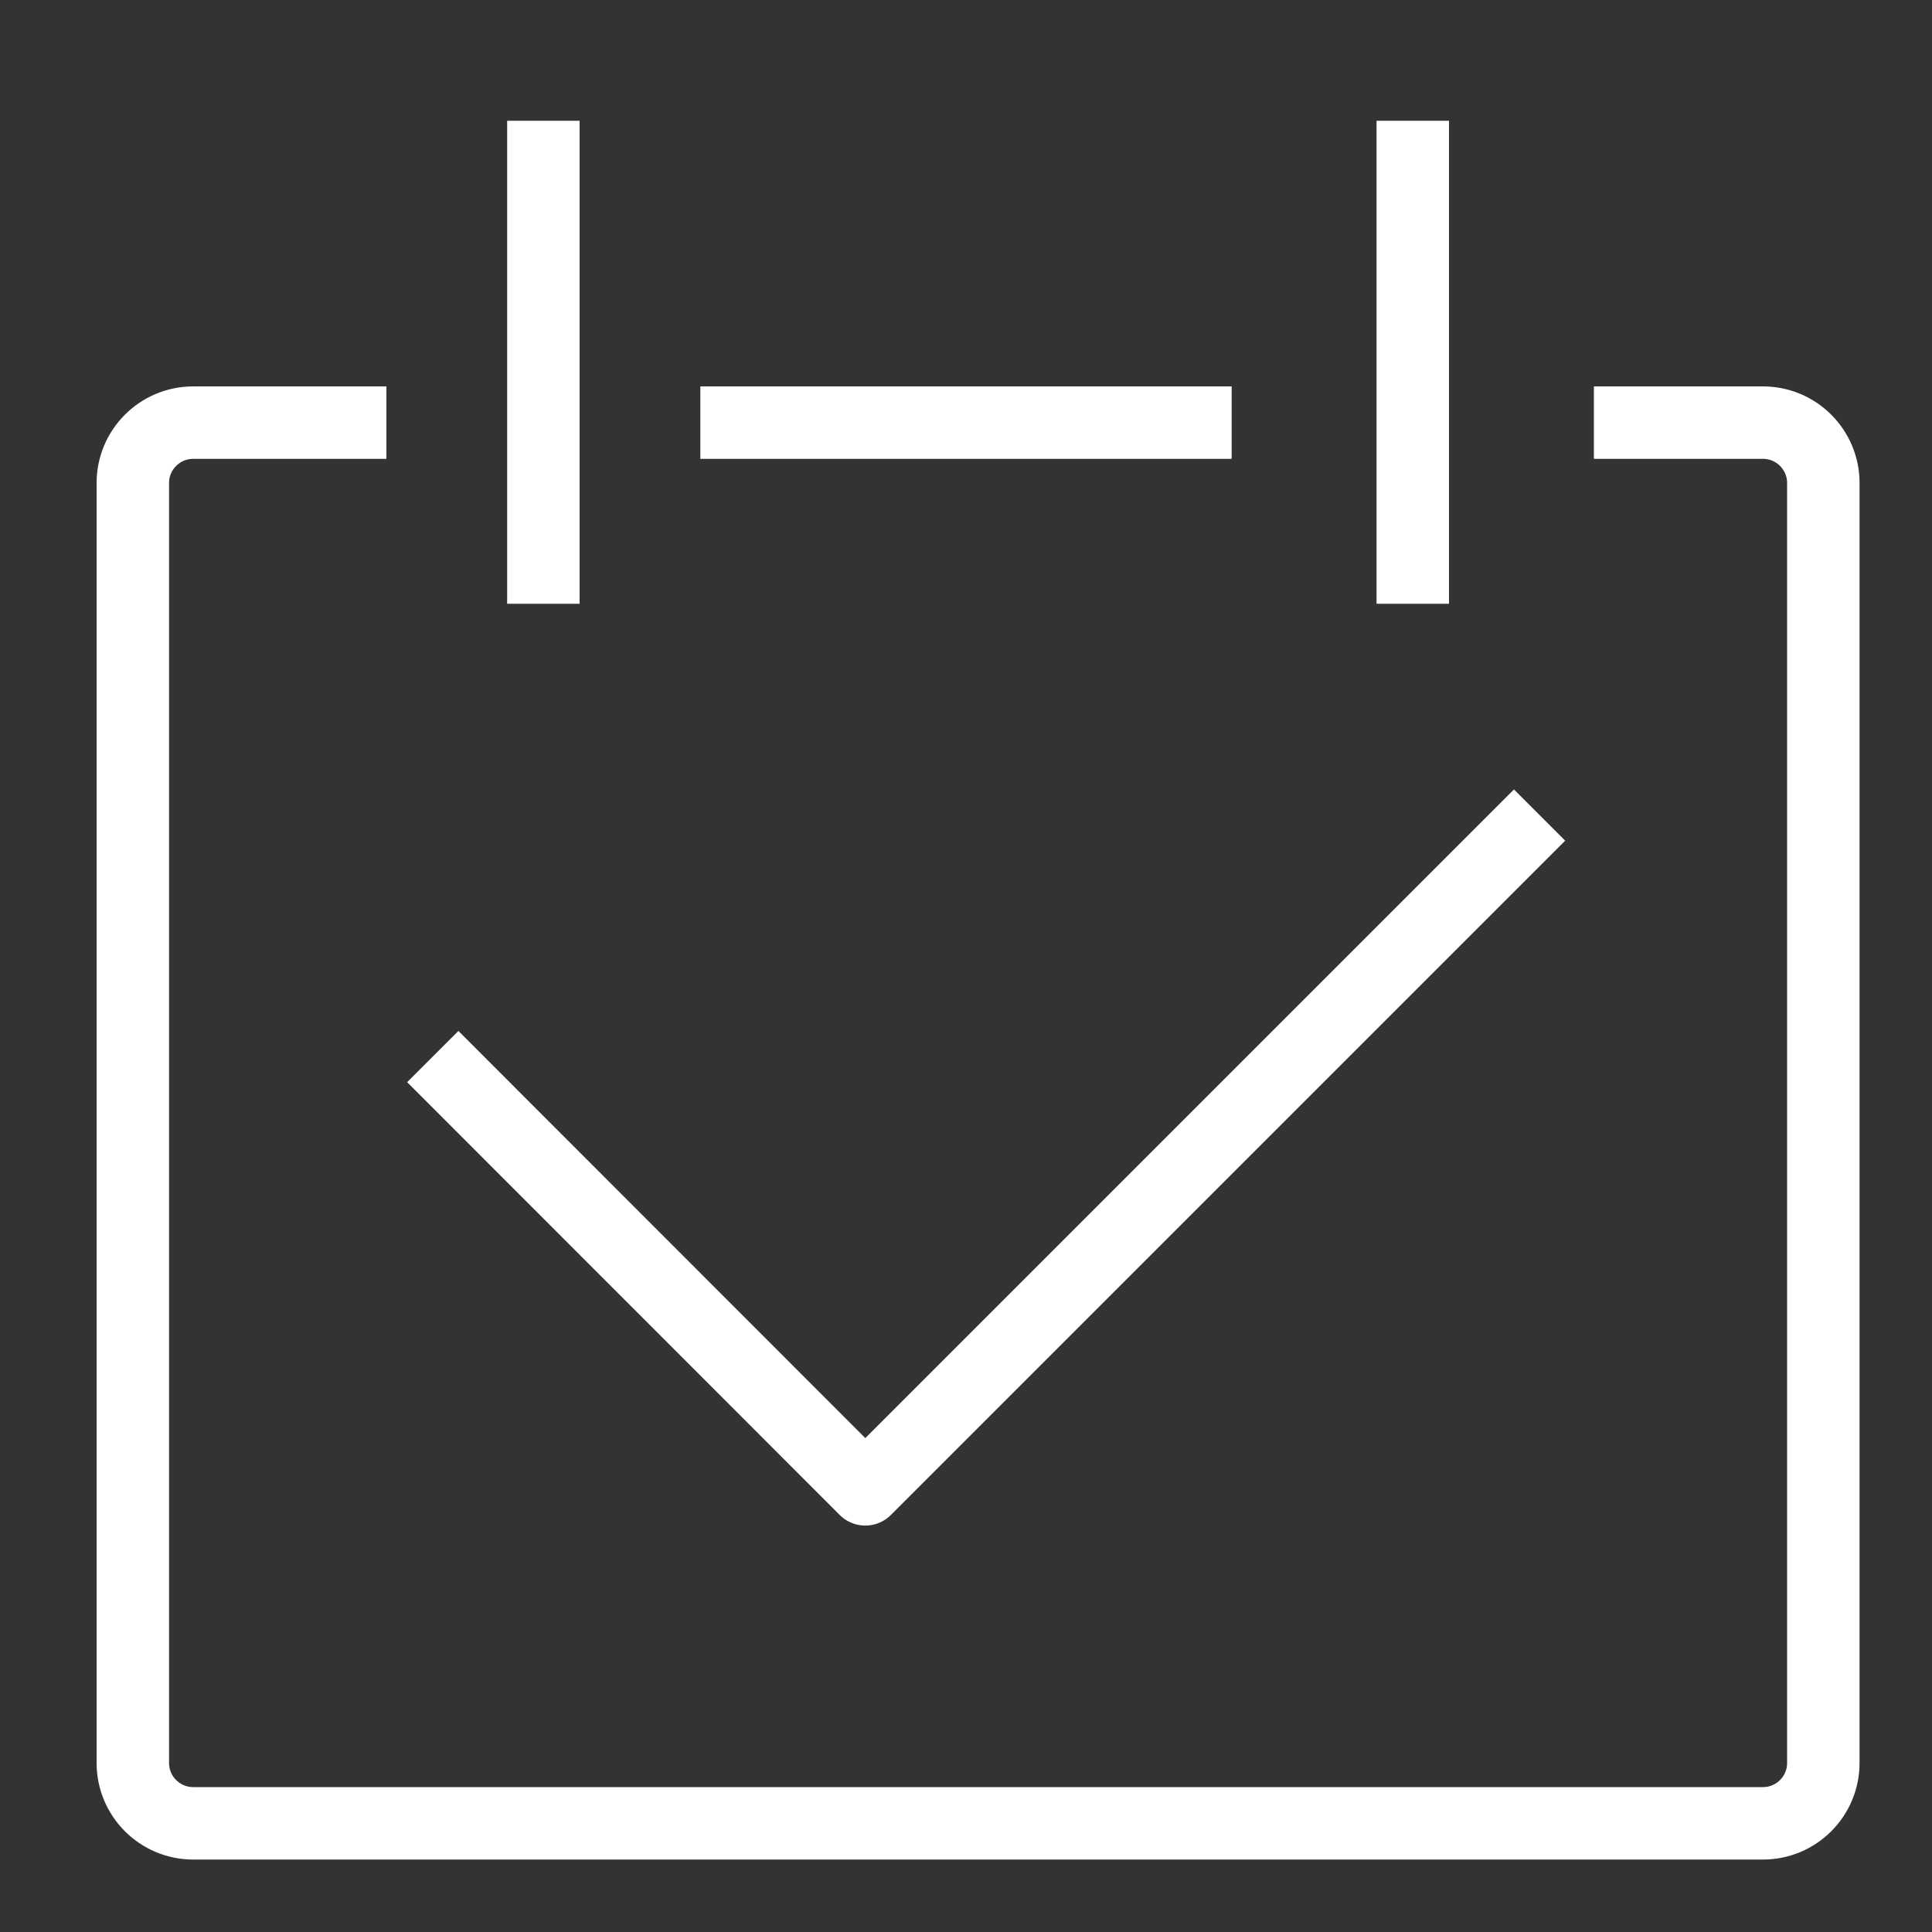
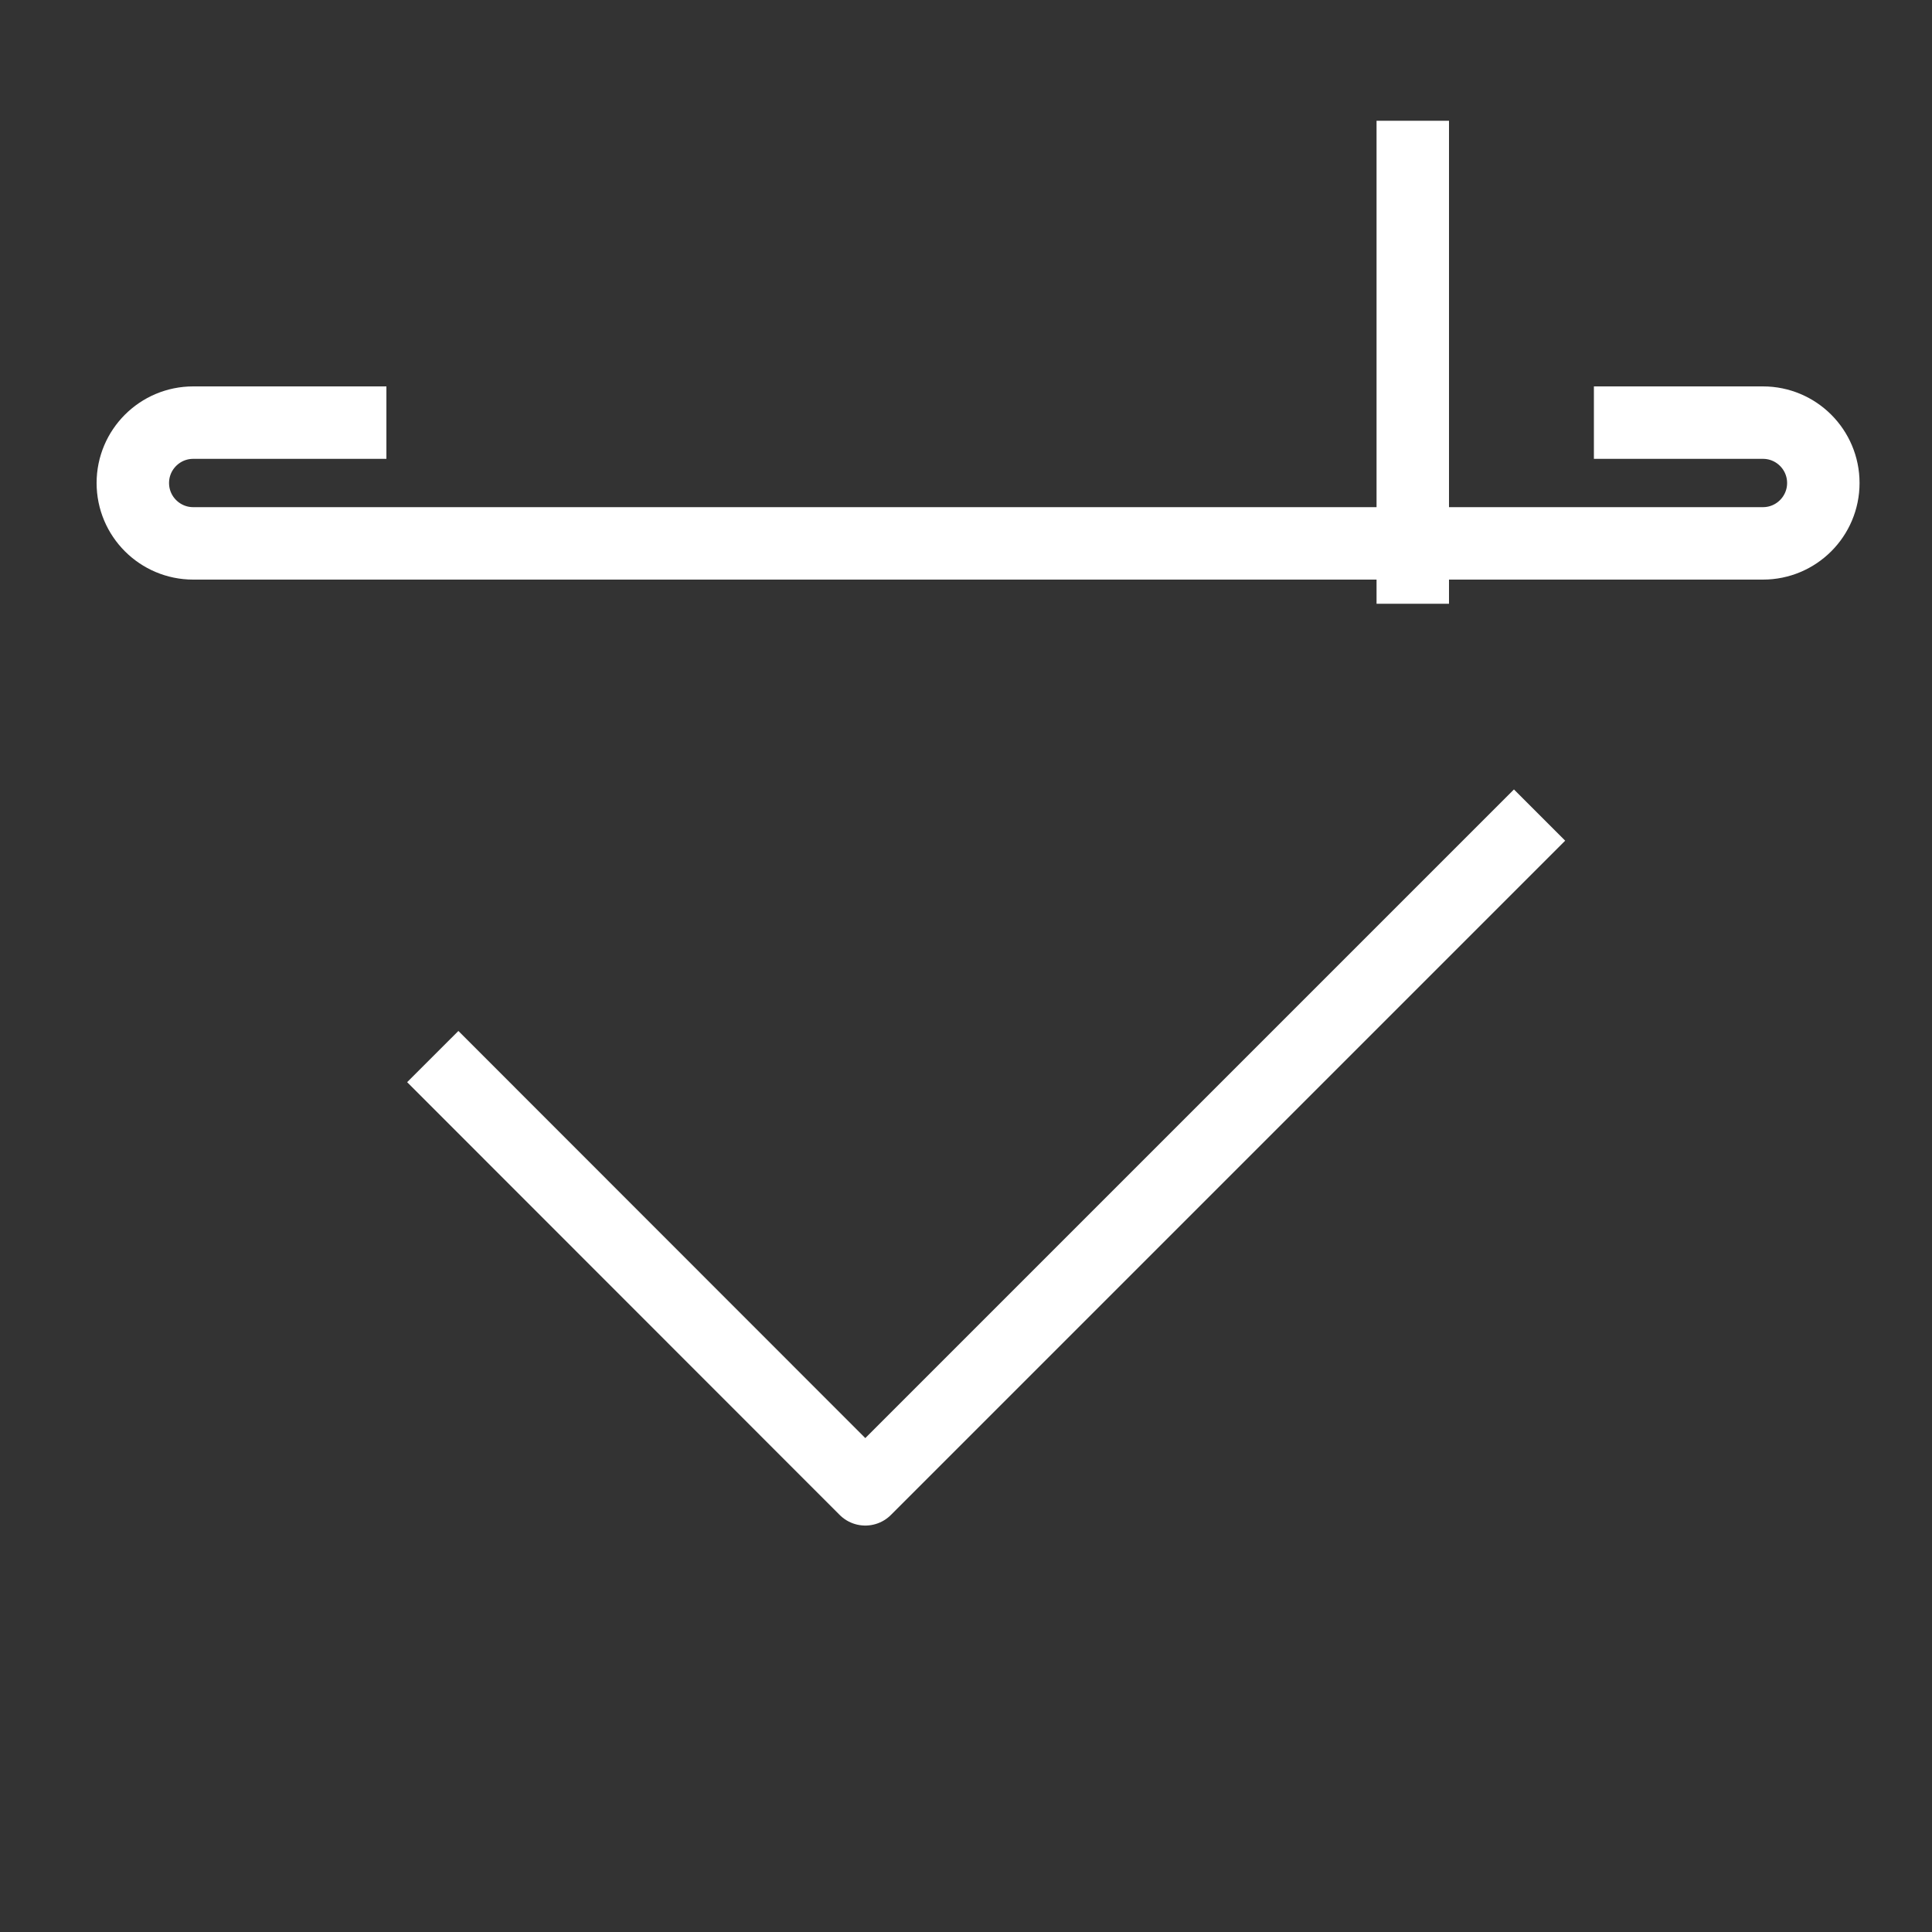
<svg xmlns="http://www.w3.org/2000/svg" id="Layer_1" data-name="Layer 1" viewBox="0 0 80 80">
  <rect x="0" y="0" width="80" height="80" fill="#333333" stroke="none" />
  <defs>
    <style>      .cls-1, .cls-2, .cls-3 {        fill: none;      }      .cls-2 {        stroke-miterlimit: 10;      }      .cls-2, .cls-3 {        stroke: #fff;        stroke-width: 3px;      }      .cls-3 {        stroke-linejoin: round;      }    </style>
  </defs>
-   <path class="cls-3" d="m66,17.5h7c1.38,0,2.5,1.12,2.5,2.5v53c0,1.38-1.12,2.5-2.5,2.5H8c-1.38,0-2.5-1.12-2.5-2.5V20c0-1.38,1.12-2.5,2.5-2.5h8" />
-   <line class="cls-2" x1="29" y1="17.5" x2="51" y2="17.5" />
-   <line class="cls-3" x1="22.5" y1="5" x2="22.5" y2="25" />
+   <path class="cls-3" d="m66,17.5h7c1.38,0,2.5,1.12,2.5,2.5c0,1.38-1.12,2.5-2.5,2.5H8c-1.38,0-2.5-1.12-2.5-2.5V20c0-1.38,1.12-2.5,2.5-2.5h8" />
  <line class="cls-3" x1="58.5" y1="5" x2="58.5" y2="25" />
  <polyline class="cls-3" points="17.92 43.75 35.83 61.67 63.75 33.75" />
-   <rect class="cls-1" y="0" width="80" height="80" />
</svg>